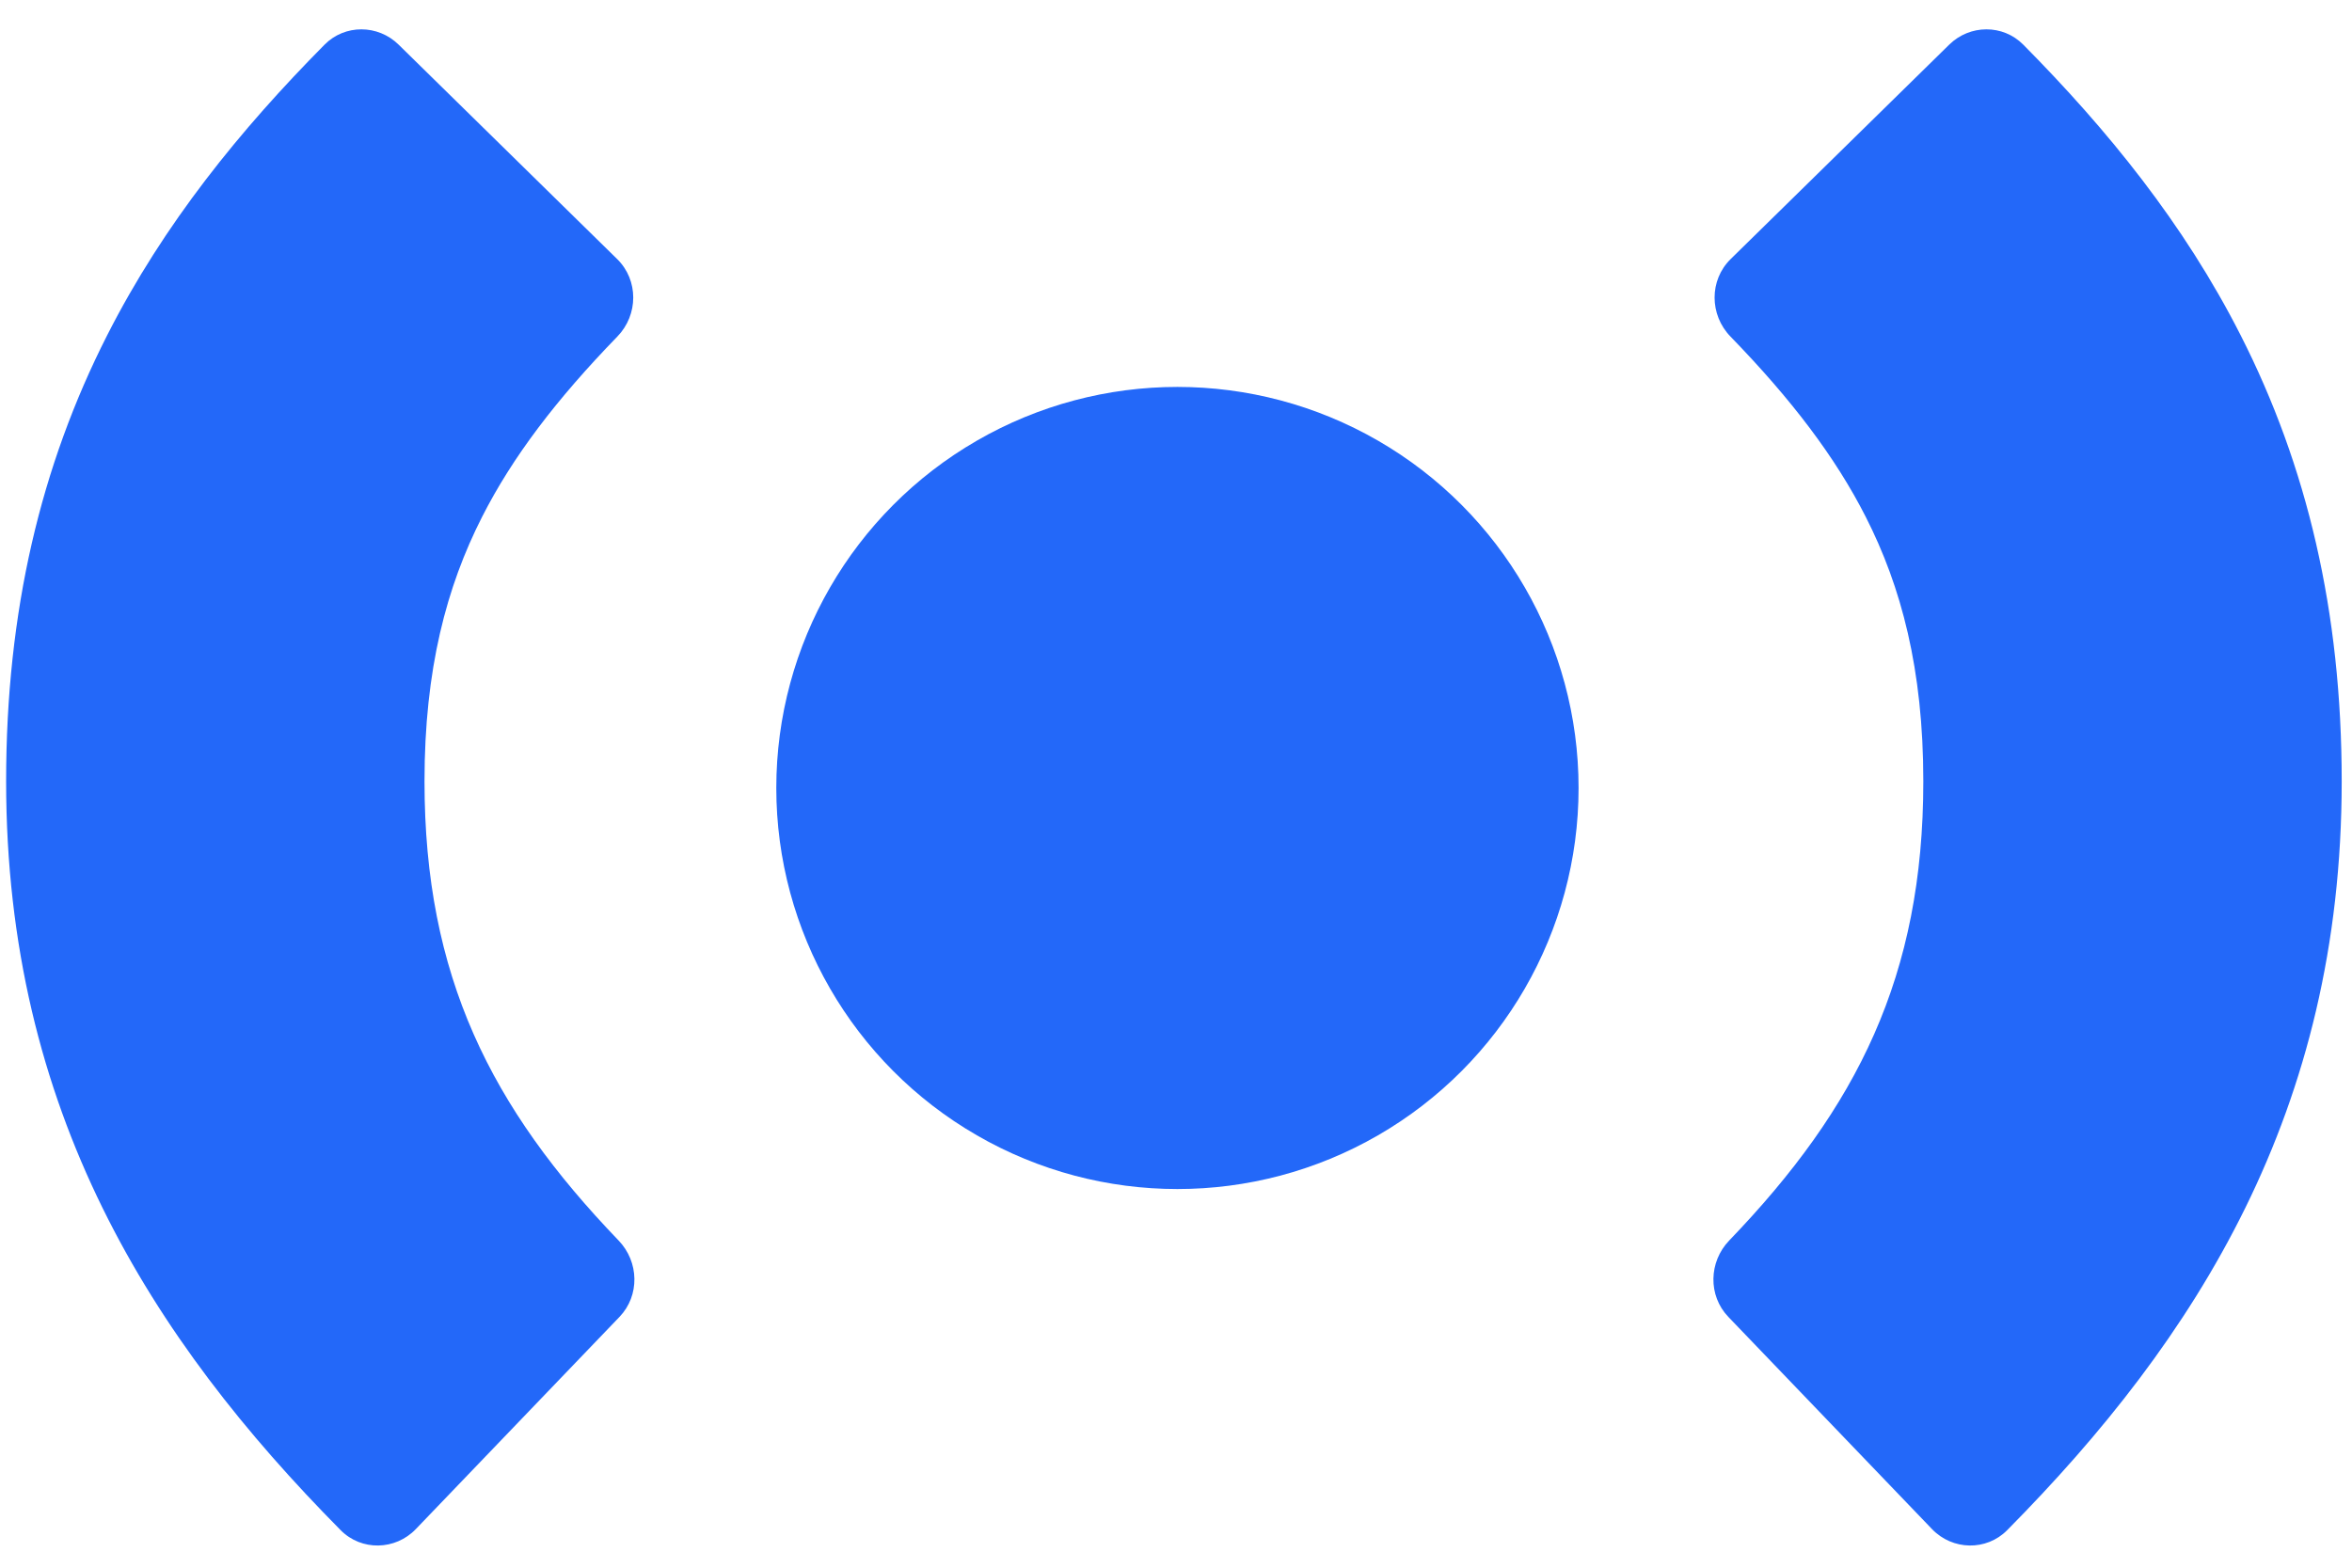
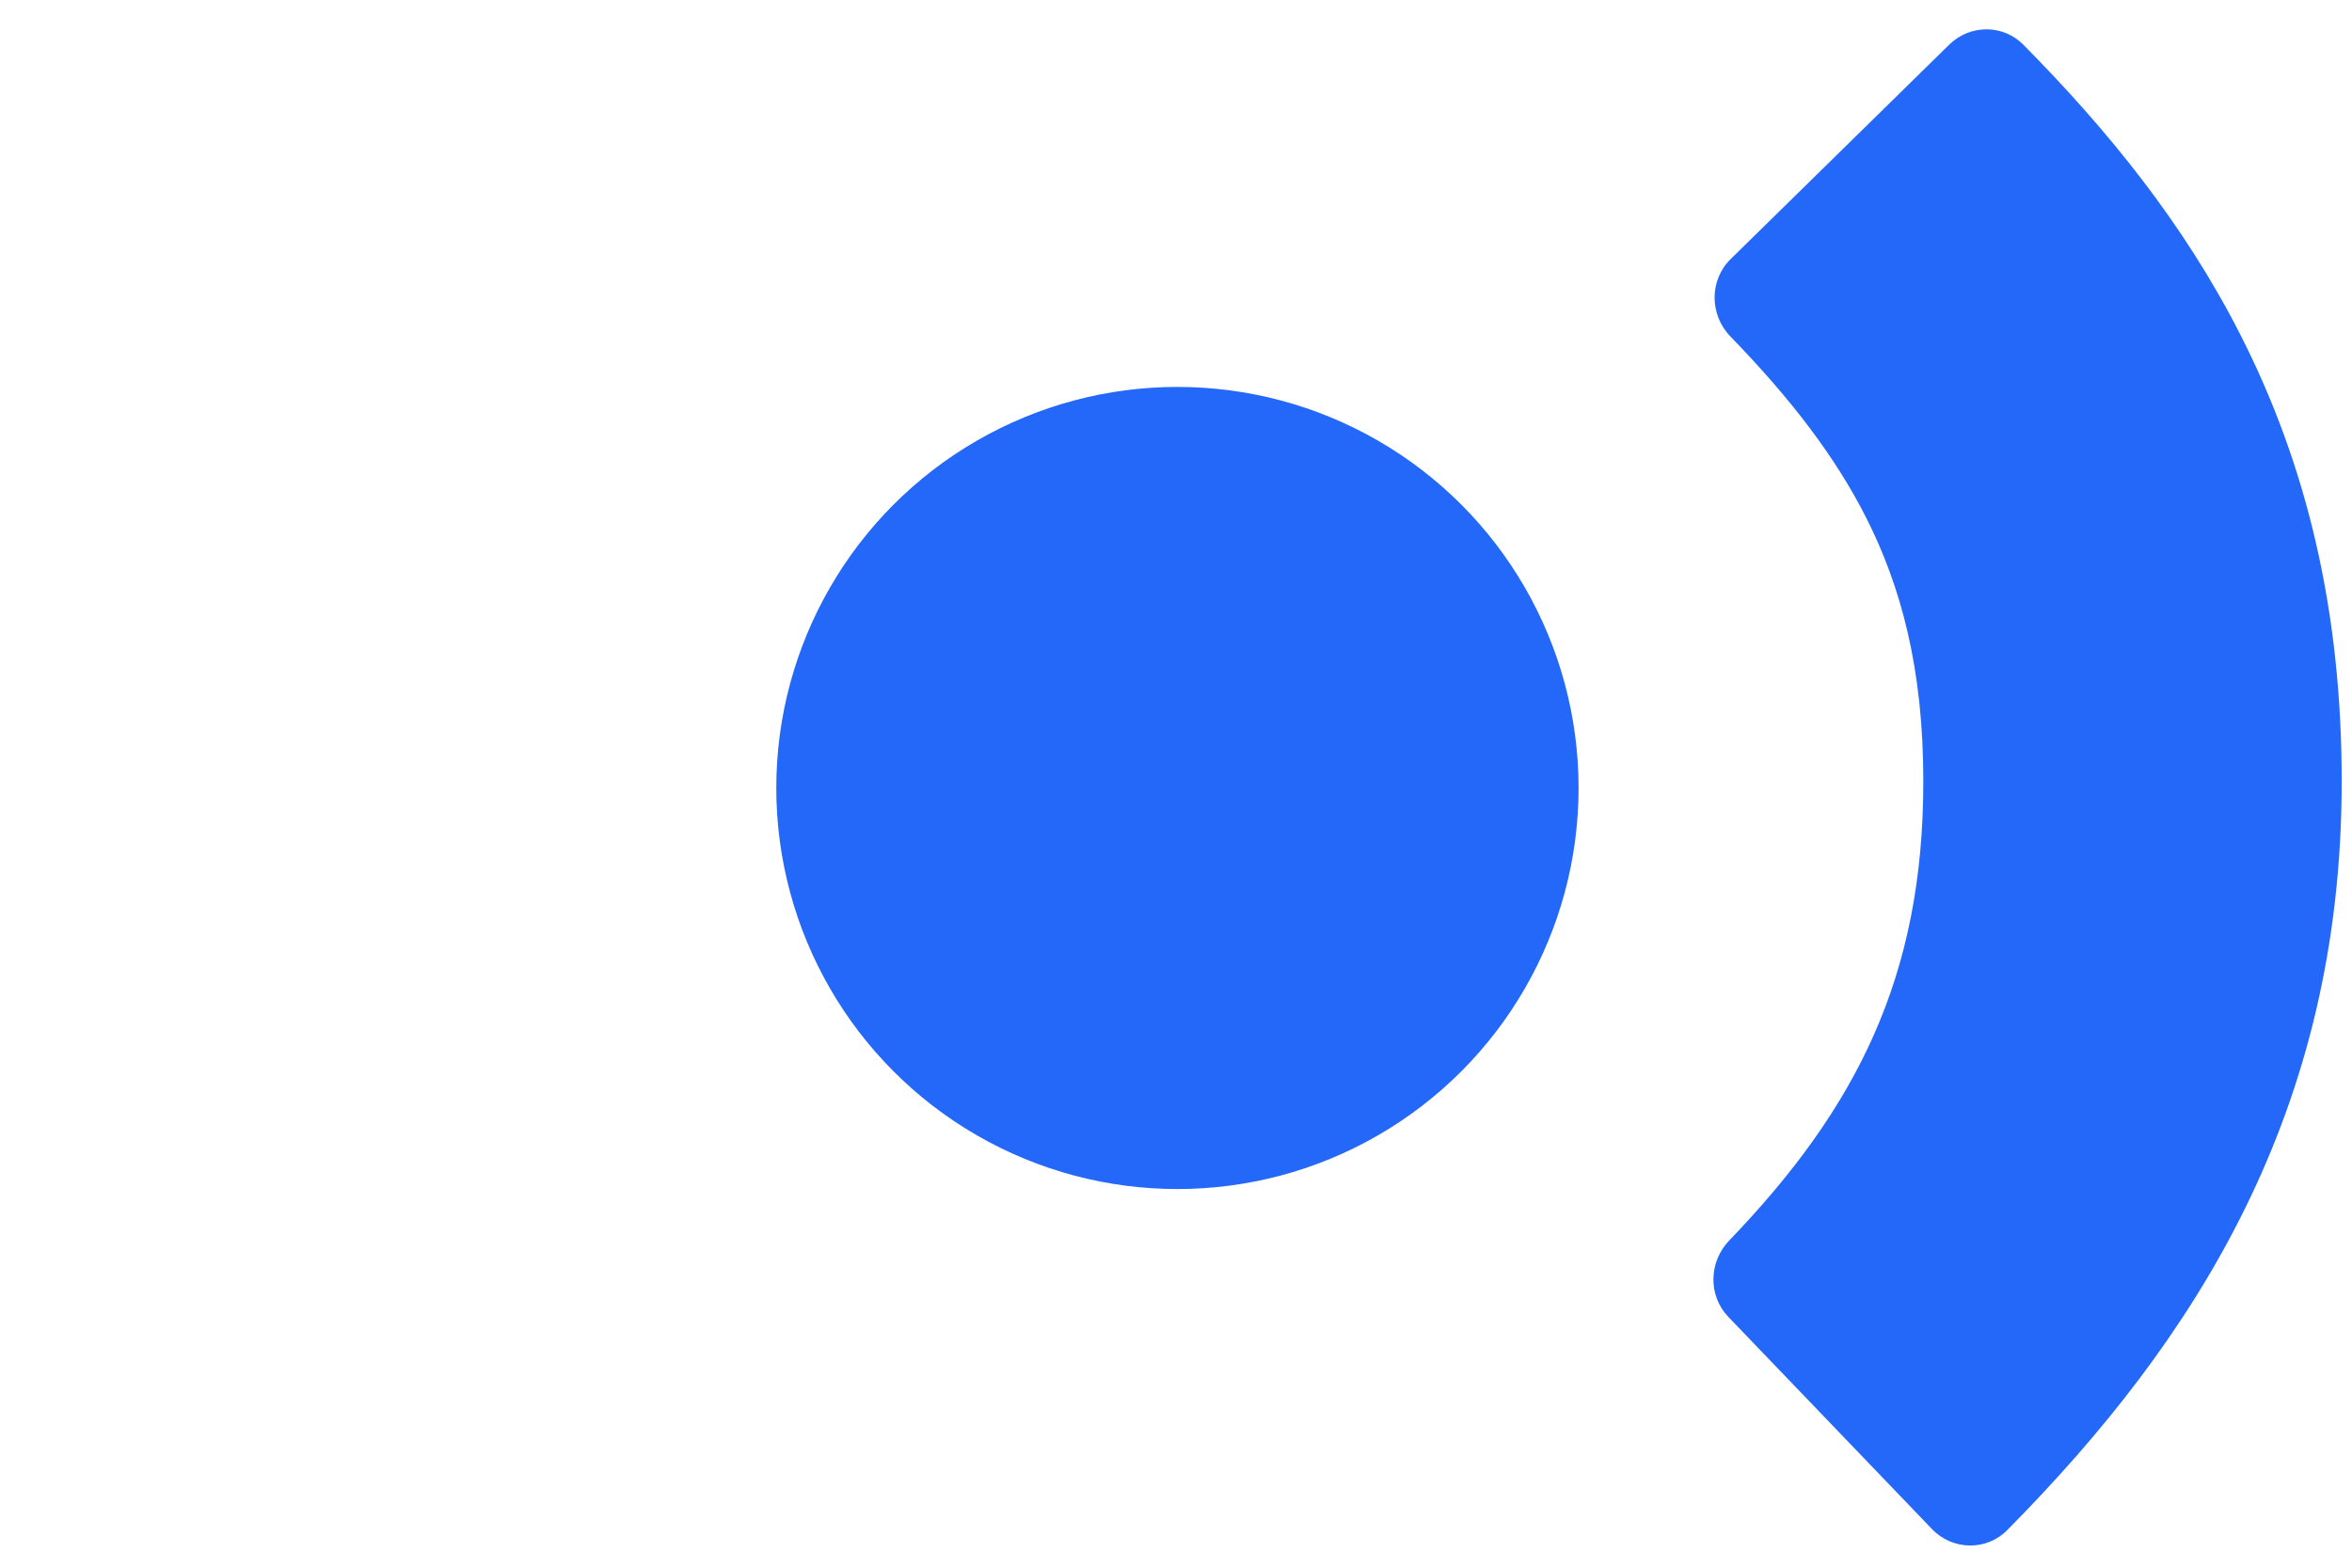
<svg xmlns="http://www.w3.org/2000/svg" width="159" height="106" viewBox="0 0 159 106" fill="none">
-   <path fill-rule="evenodd" clip-rule="evenodd" d="M32.59 34.948C34.652 30.888 37.617 26.999 41.737 22.753C43.157 21.289 43.178 18.946 41.722 17.517L26.945 3.017C25.55 1.648 23.315 1.631 21.94 3.02C16.267 8.751 11.094 15.094 7.248 22.663C2.761 31.492 0.414 41.324 0.414 52.828C0.414 75.133 10.24 90.536 23.03 103.464C24.434 104.884 26.727 104.832 28.11 103.391L41.879 89.042C43.261 87.601 43.205 85.318 41.82 83.879C33.175 74.887 28.697 65.993 28.697 52.828C28.697 45.238 30.192 39.666 32.59 34.948Z" fill="#2368F9" />
  <circle cx="79.597" cy="53.28" r="27.118" fill="#2368F9" />
  <path fill-rule="evenodd" clip-rule="evenodd" d="M126.128 34.948C124.065 30.888 121.101 26.999 116.981 22.753C115.561 21.289 115.54 18.946 116.996 17.517L131.773 3.017C133.168 1.648 135.403 1.631 136.778 3.02C142.451 8.751 147.624 15.094 151.47 22.663C155.957 31.492 158.304 41.324 158.304 52.828C158.304 75.133 148.478 90.536 135.688 103.464C134.284 104.884 131.99 104.832 130.608 103.391L116.839 89.042C115.457 87.601 115.513 85.318 116.897 83.879C125.543 74.887 130.02 65.993 130.02 52.828C130.02 45.238 128.526 39.666 126.128 34.948Z" fill="#2368F9" />
</svg>